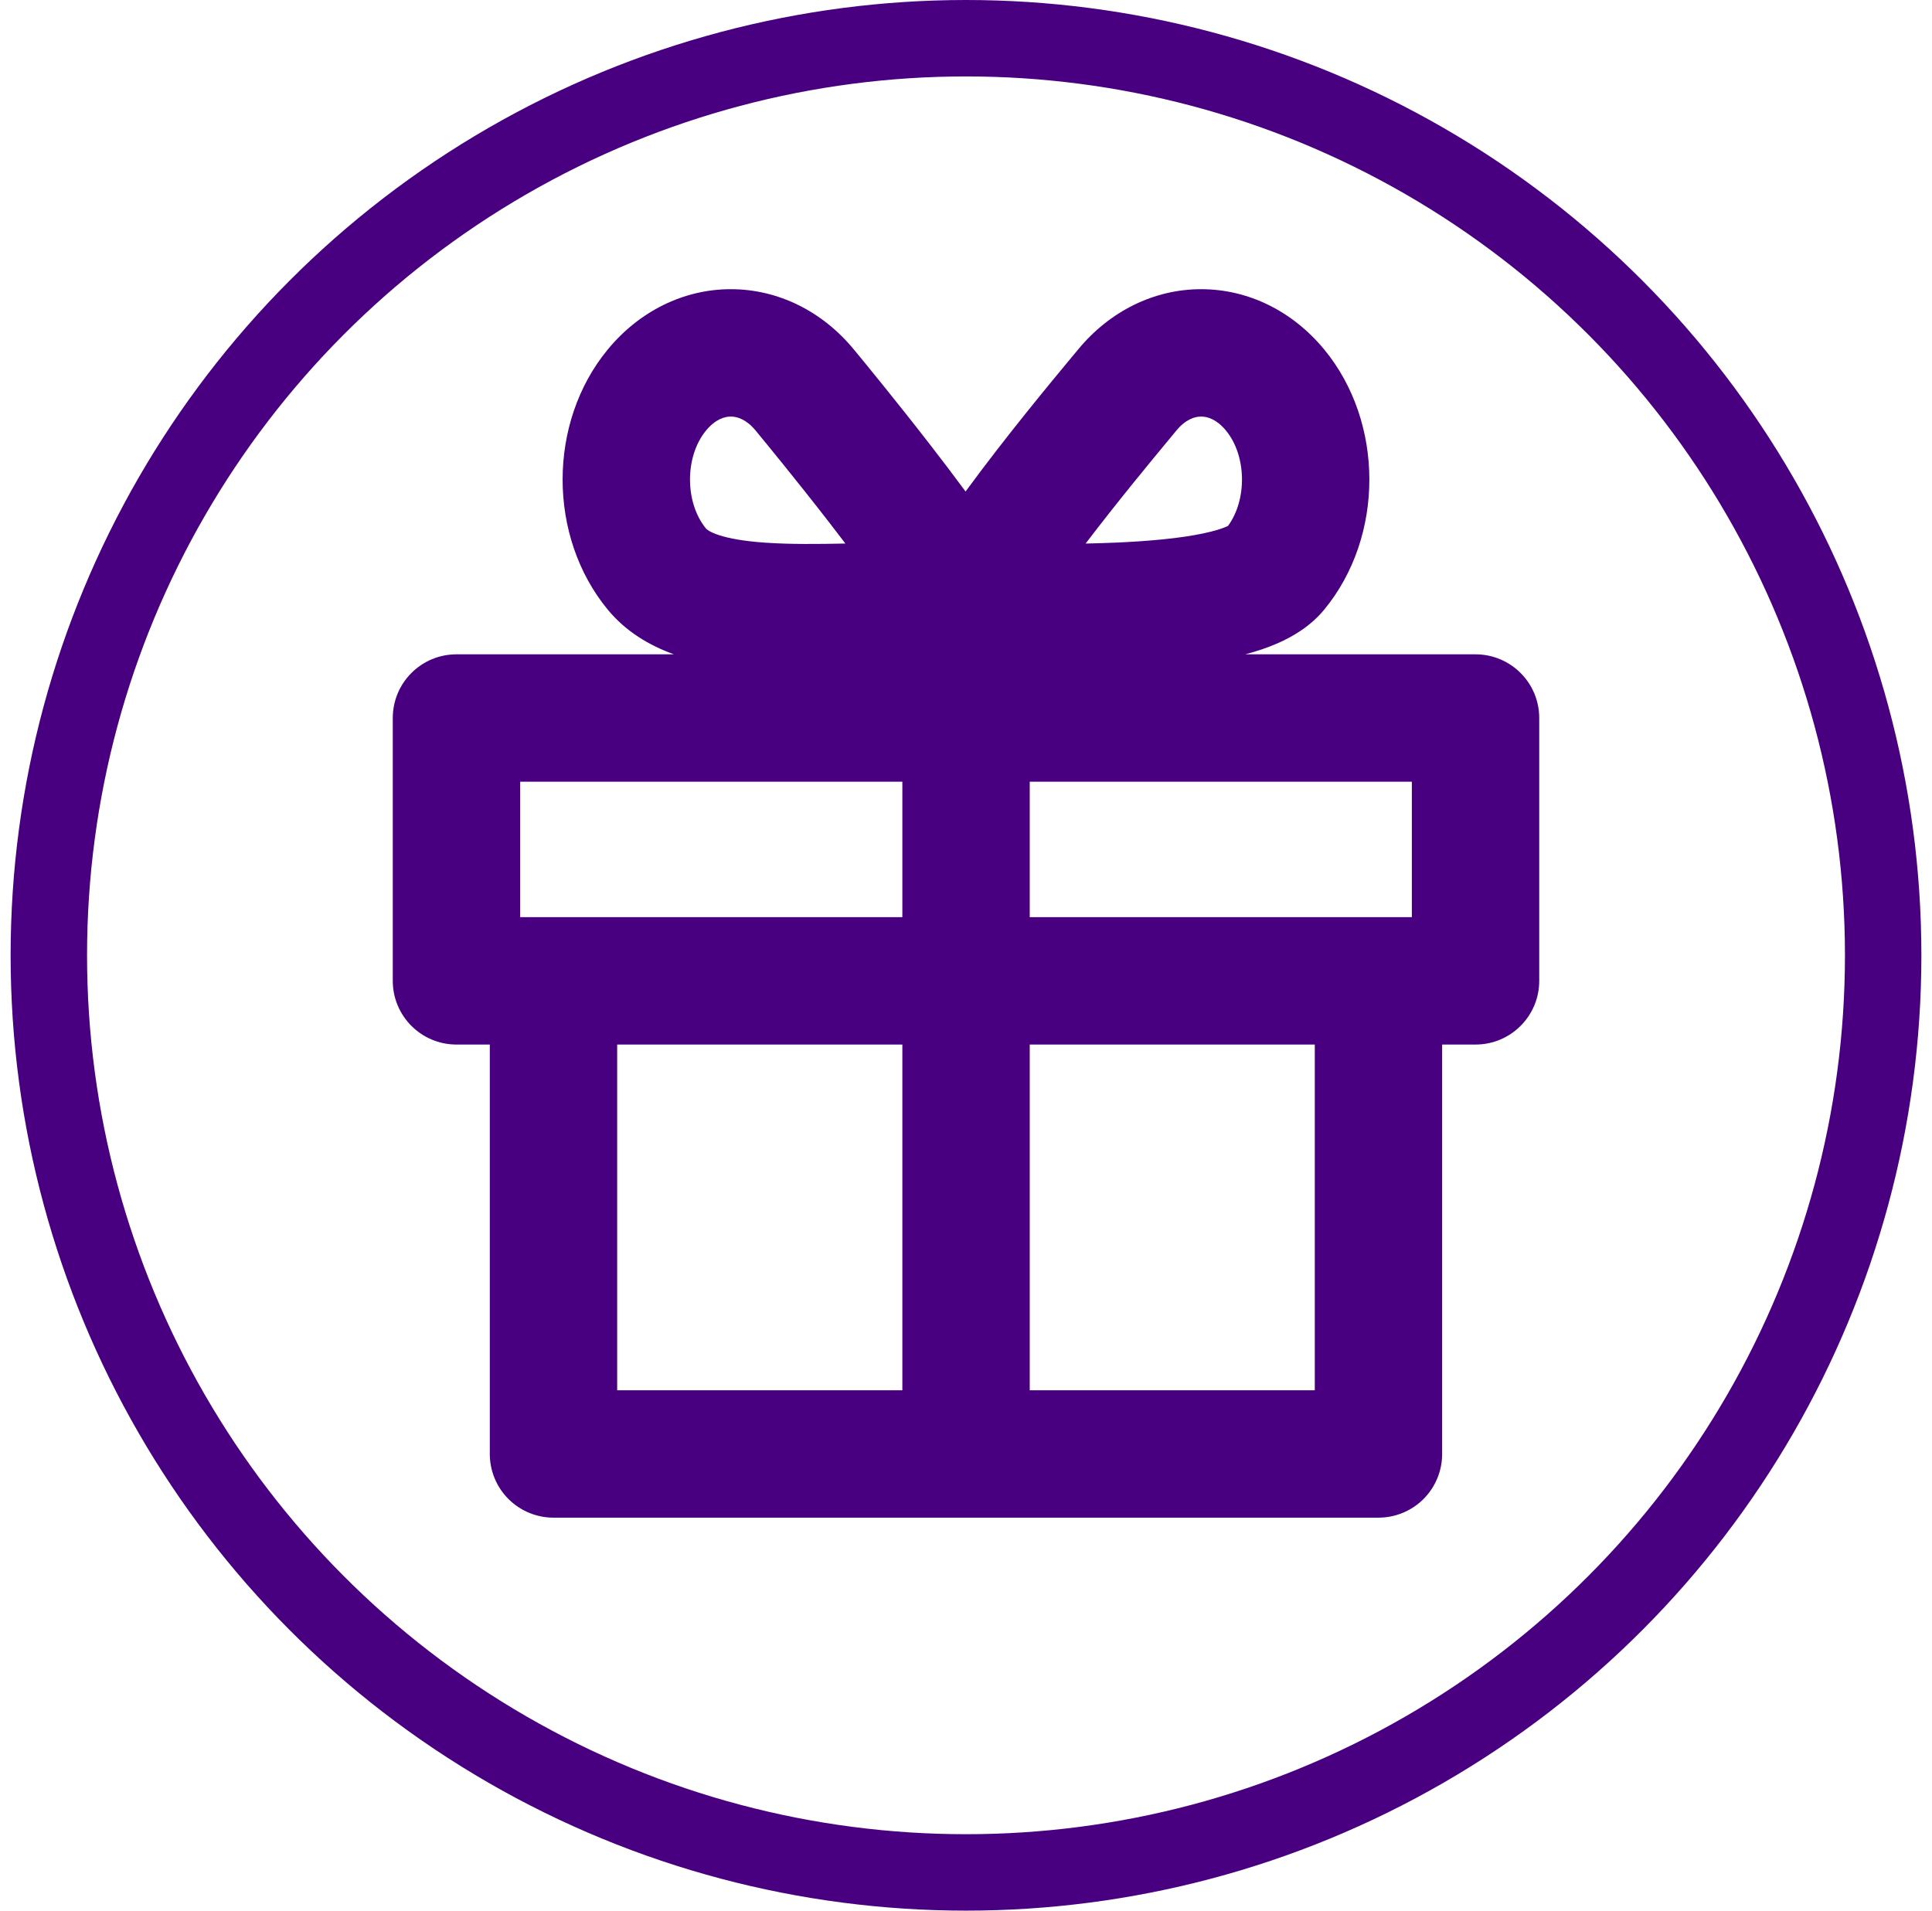
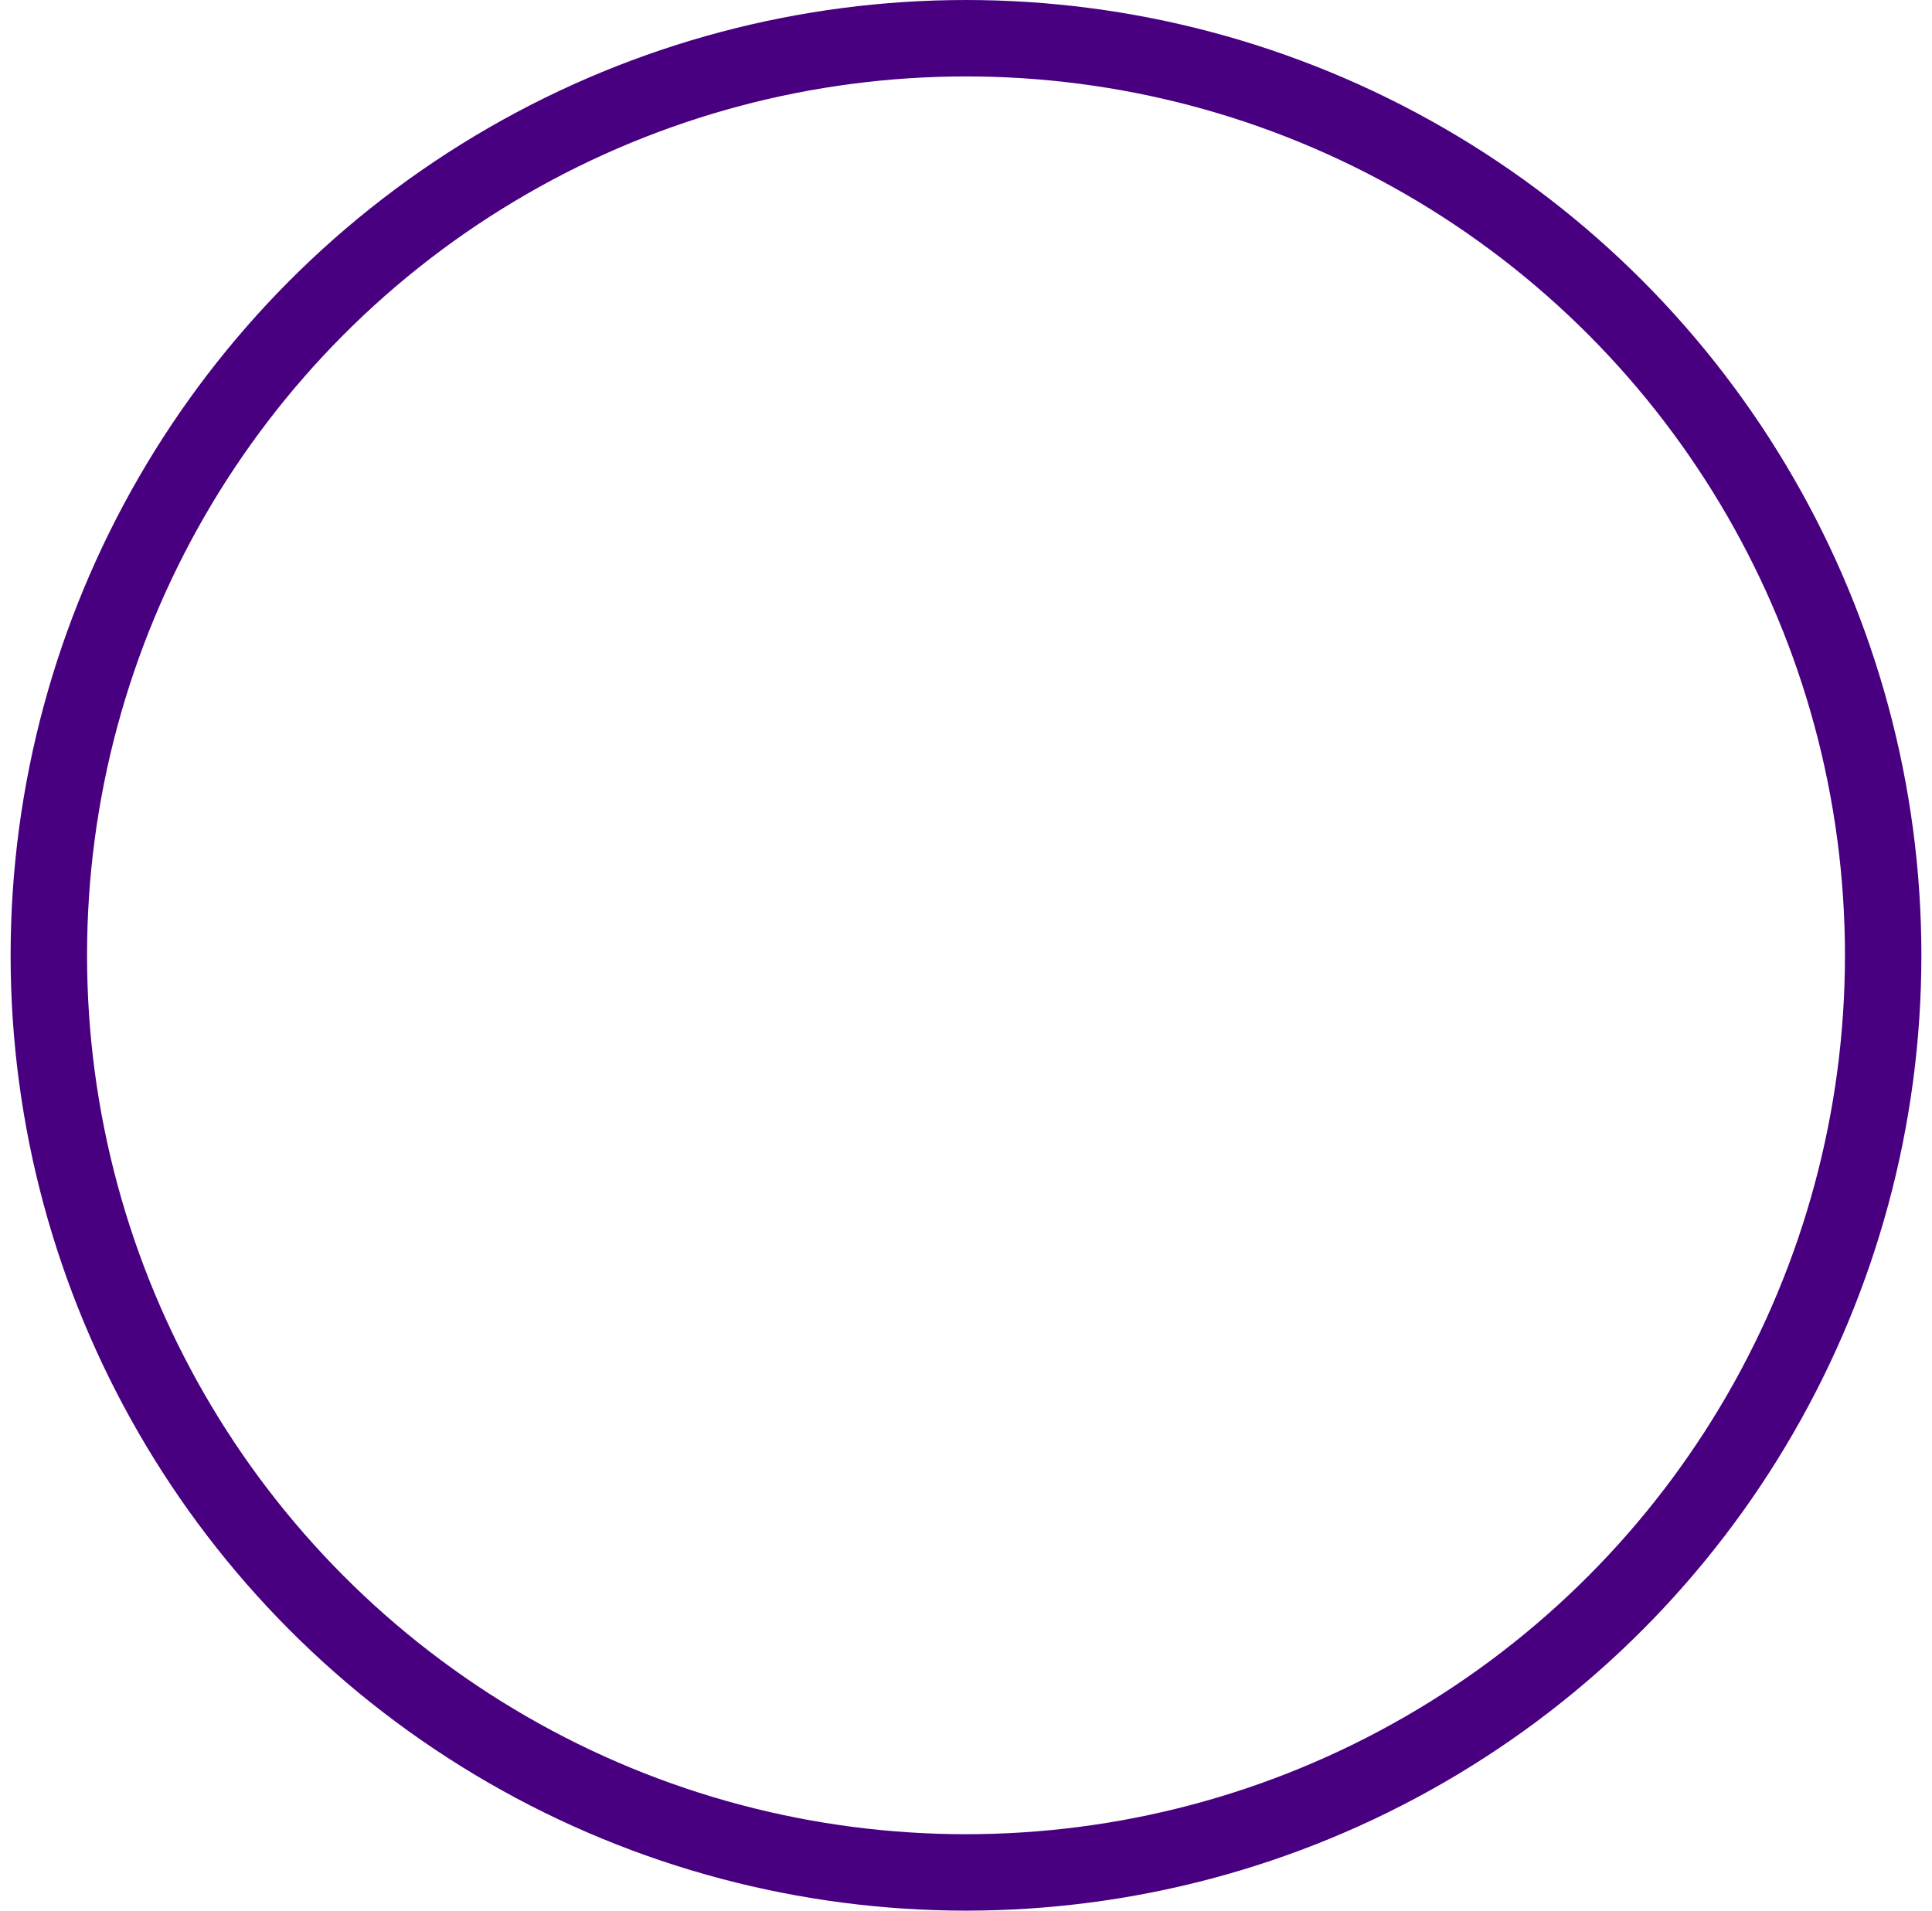
<svg xmlns="http://www.w3.org/2000/svg" width="91" height="90" viewBox="0 0 91 90" fill="none">
  <circle cx="45.5" cy="45" r="43.2" stroke="#480081" stroke-width="3.6" />
-   <path fill-rule="evenodd" clip-rule="evenodd" d="M50.494 16.807C49.57 17.92 47.389 20.544 45.48 23.153C44.926 22.401 44.355 21.651 43.813 20.952C42.205 18.876 40.689 17.033 40.217 16.461C38.733 14.662 36.649 13.622 34.422 13.622C32.196 13.622 30.112 14.662 28.627 16.461C25.791 19.9 25.791 25.279 28.627 28.718C29.481 29.753 30.587 30.405 31.743 30.822H21.5C19.843 30.822 18.5 32.165 18.5 33.822V46.203C18.5 47.859 19.843 49.203 21.5 49.203H23.07V68.489C23.07 69.285 23.386 70.048 23.949 70.611C24.512 71.173 25.275 71.489 26.07 71.489H64.927C65.723 71.489 66.486 71.173 67.049 70.611C67.611 70.048 67.927 69.285 67.927 68.489V49.203H69.5C71.157 49.203 72.5 47.859 72.5 46.203V33.822C72.5 32.165 71.157 30.822 69.5 30.822H58.655C59.176 30.684 59.693 30.514 60.181 30.3C60.882 29.992 61.718 29.509 62.371 28.718C65.208 25.279 65.208 19.9 62.371 16.461C60.887 14.662 58.803 13.622 56.576 13.622C54.35 13.622 52.266 14.662 50.782 16.461L50.494 16.807ZM33.256 20.279C33.694 19.747 34.129 19.622 34.422 19.622C34.715 19.622 35.15 19.747 35.589 20.279C36.05 20.838 37.519 22.624 39.07 24.626C39.322 24.952 39.573 25.279 39.819 25.603C38.47 25.629 37.243 25.643 36.066 25.564C33.903 25.418 33.333 24.993 33.256 24.899C32.248 23.677 32.248 21.501 33.256 20.279ZM52.544 25.56C52.077 25.58 51.606 25.594 51.134 25.604C52.655 23.606 54.269 21.656 55.114 20.637L55.41 20.279C55.848 19.747 56.283 19.622 56.576 19.622C56.869 19.622 57.304 19.747 57.743 20.279C58.717 21.46 58.75 23.532 57.841 24.773C57.822 24.782 57.798 24.793 57.77 24.806C57.551 24.902 57.193 25.018 56.663 25.129C55.599 25.352 54.183 25.489 52.544 25.56ZM29.07 65.489V49.203H42.502V65.489L29.07 65.489ZM48.502 65.489V49.203H61.928V65.489L48.502 65.489ZM66.5 36.822V43.203H48.502V36.822H66.5ZM42.502 36.822V43.203H24.5V36.822H42.502Z" fill="#480081" />
</svg>